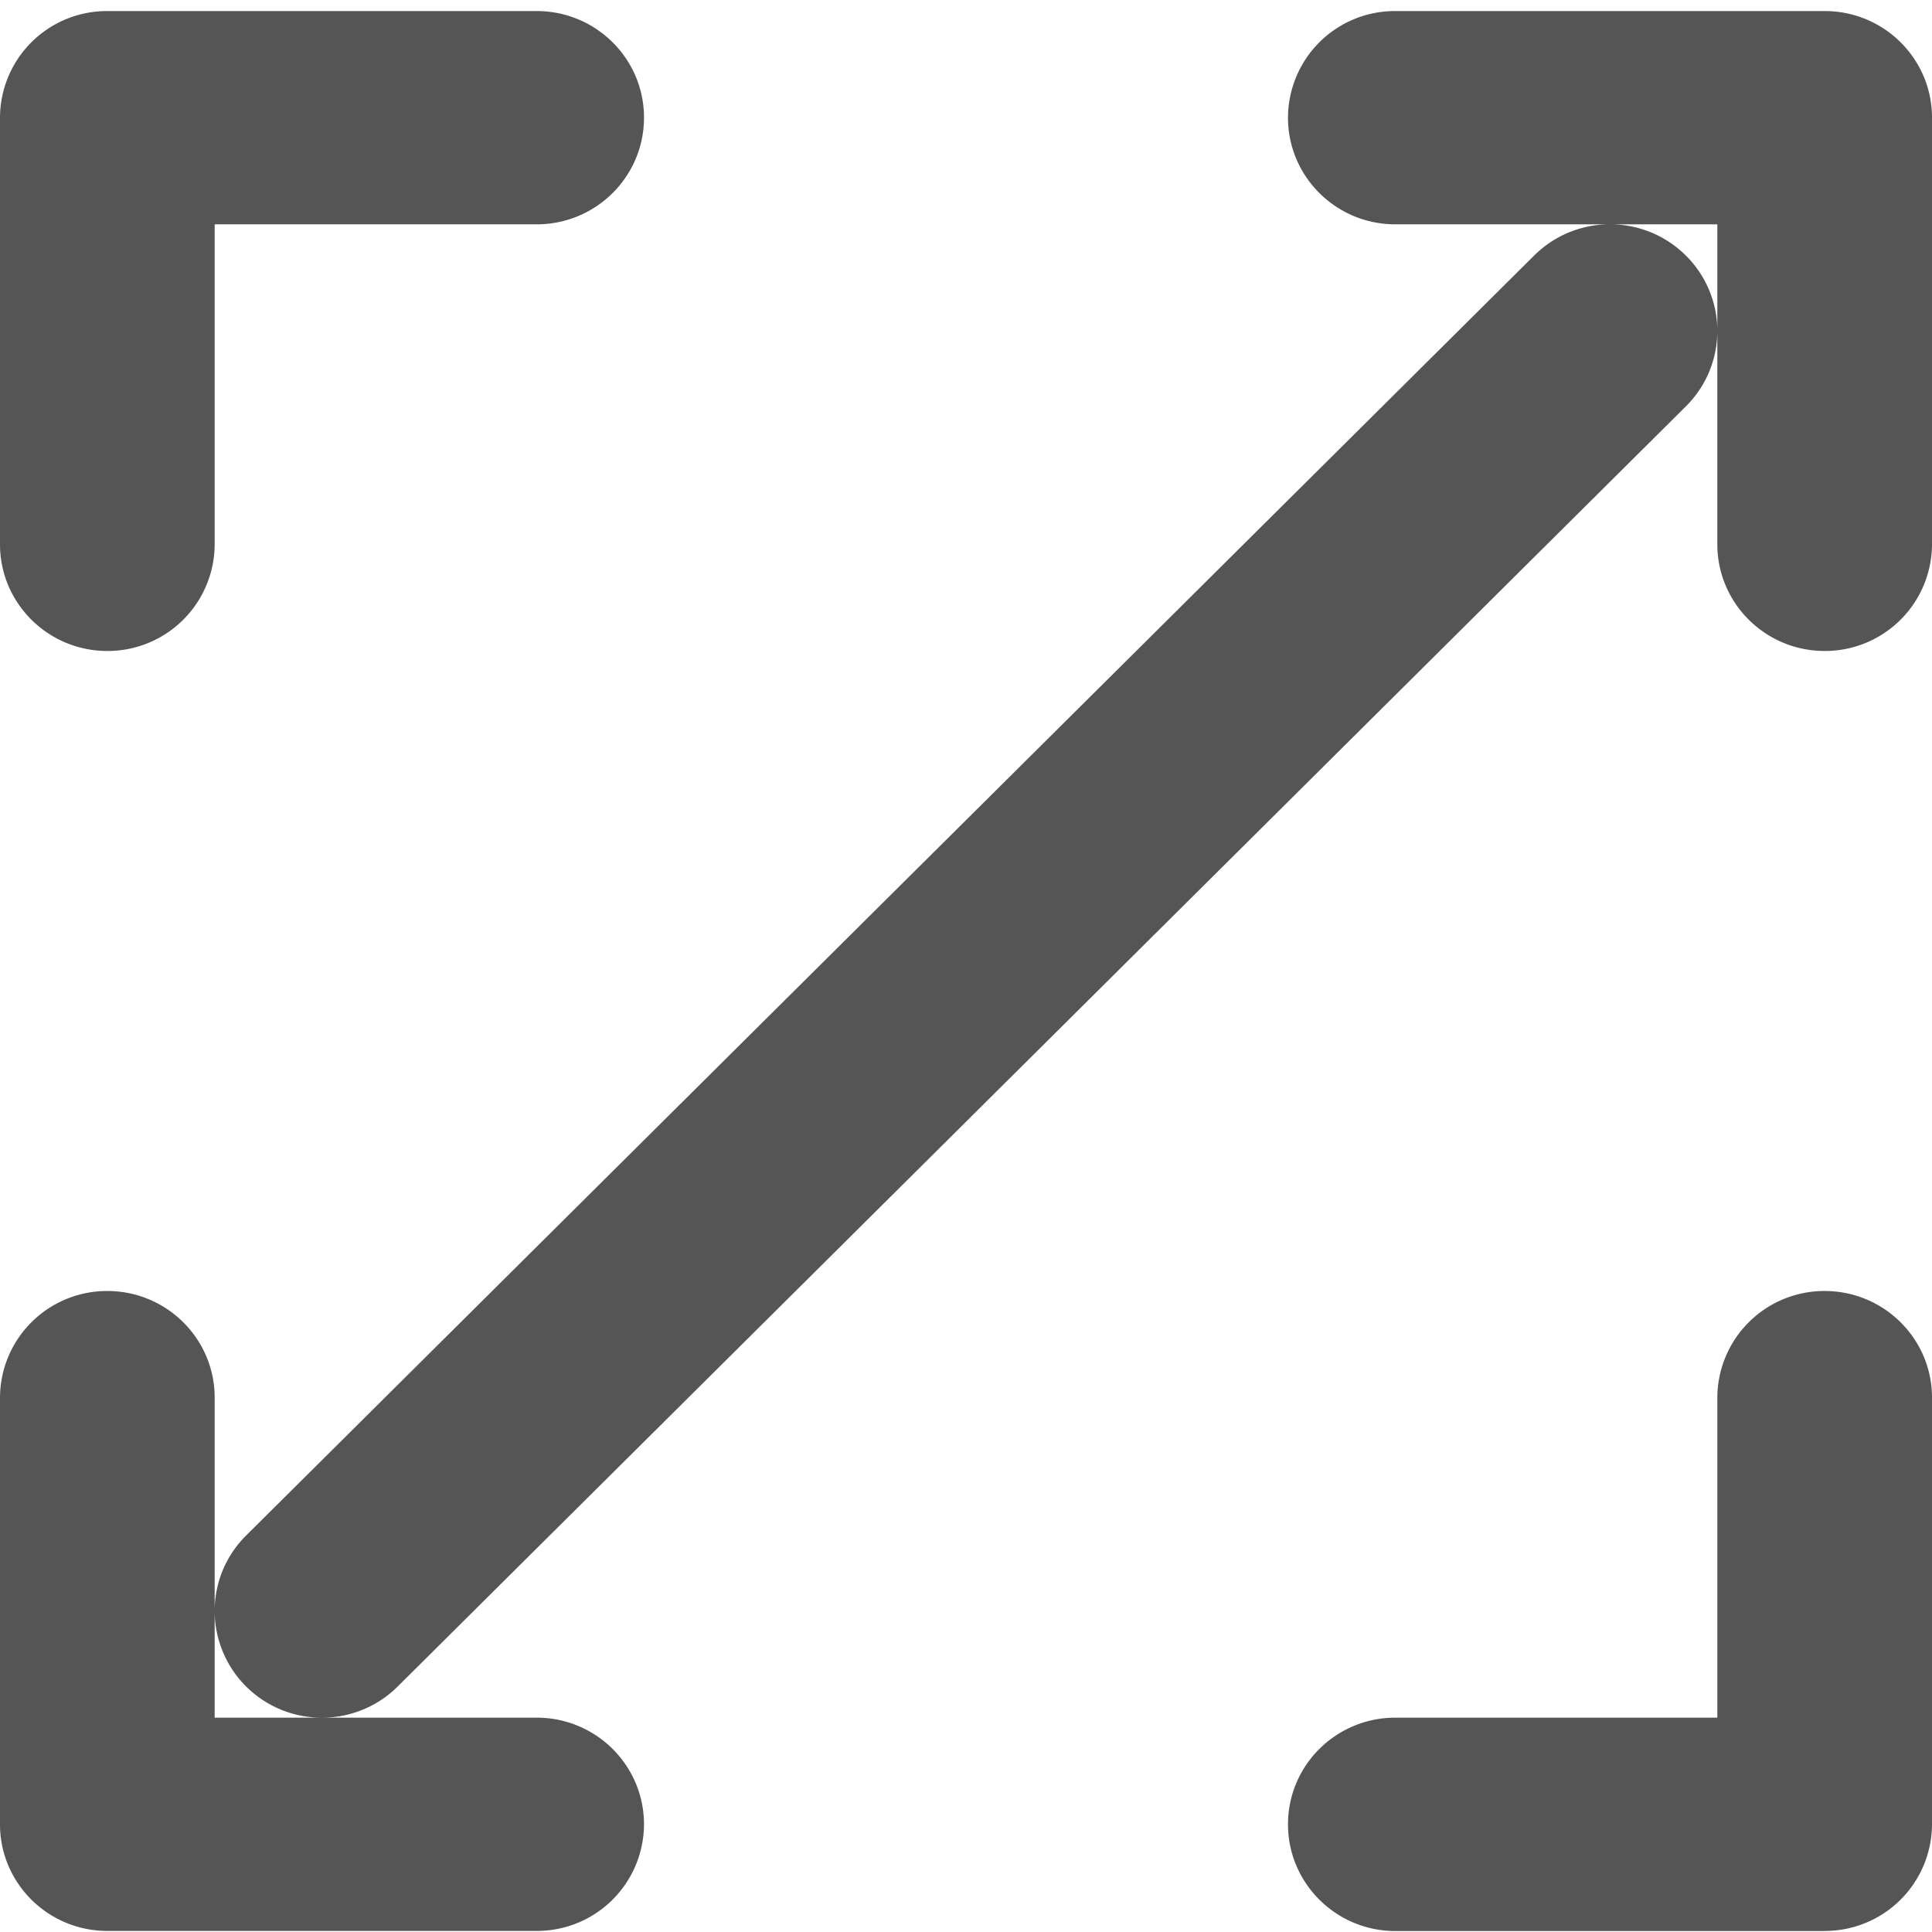
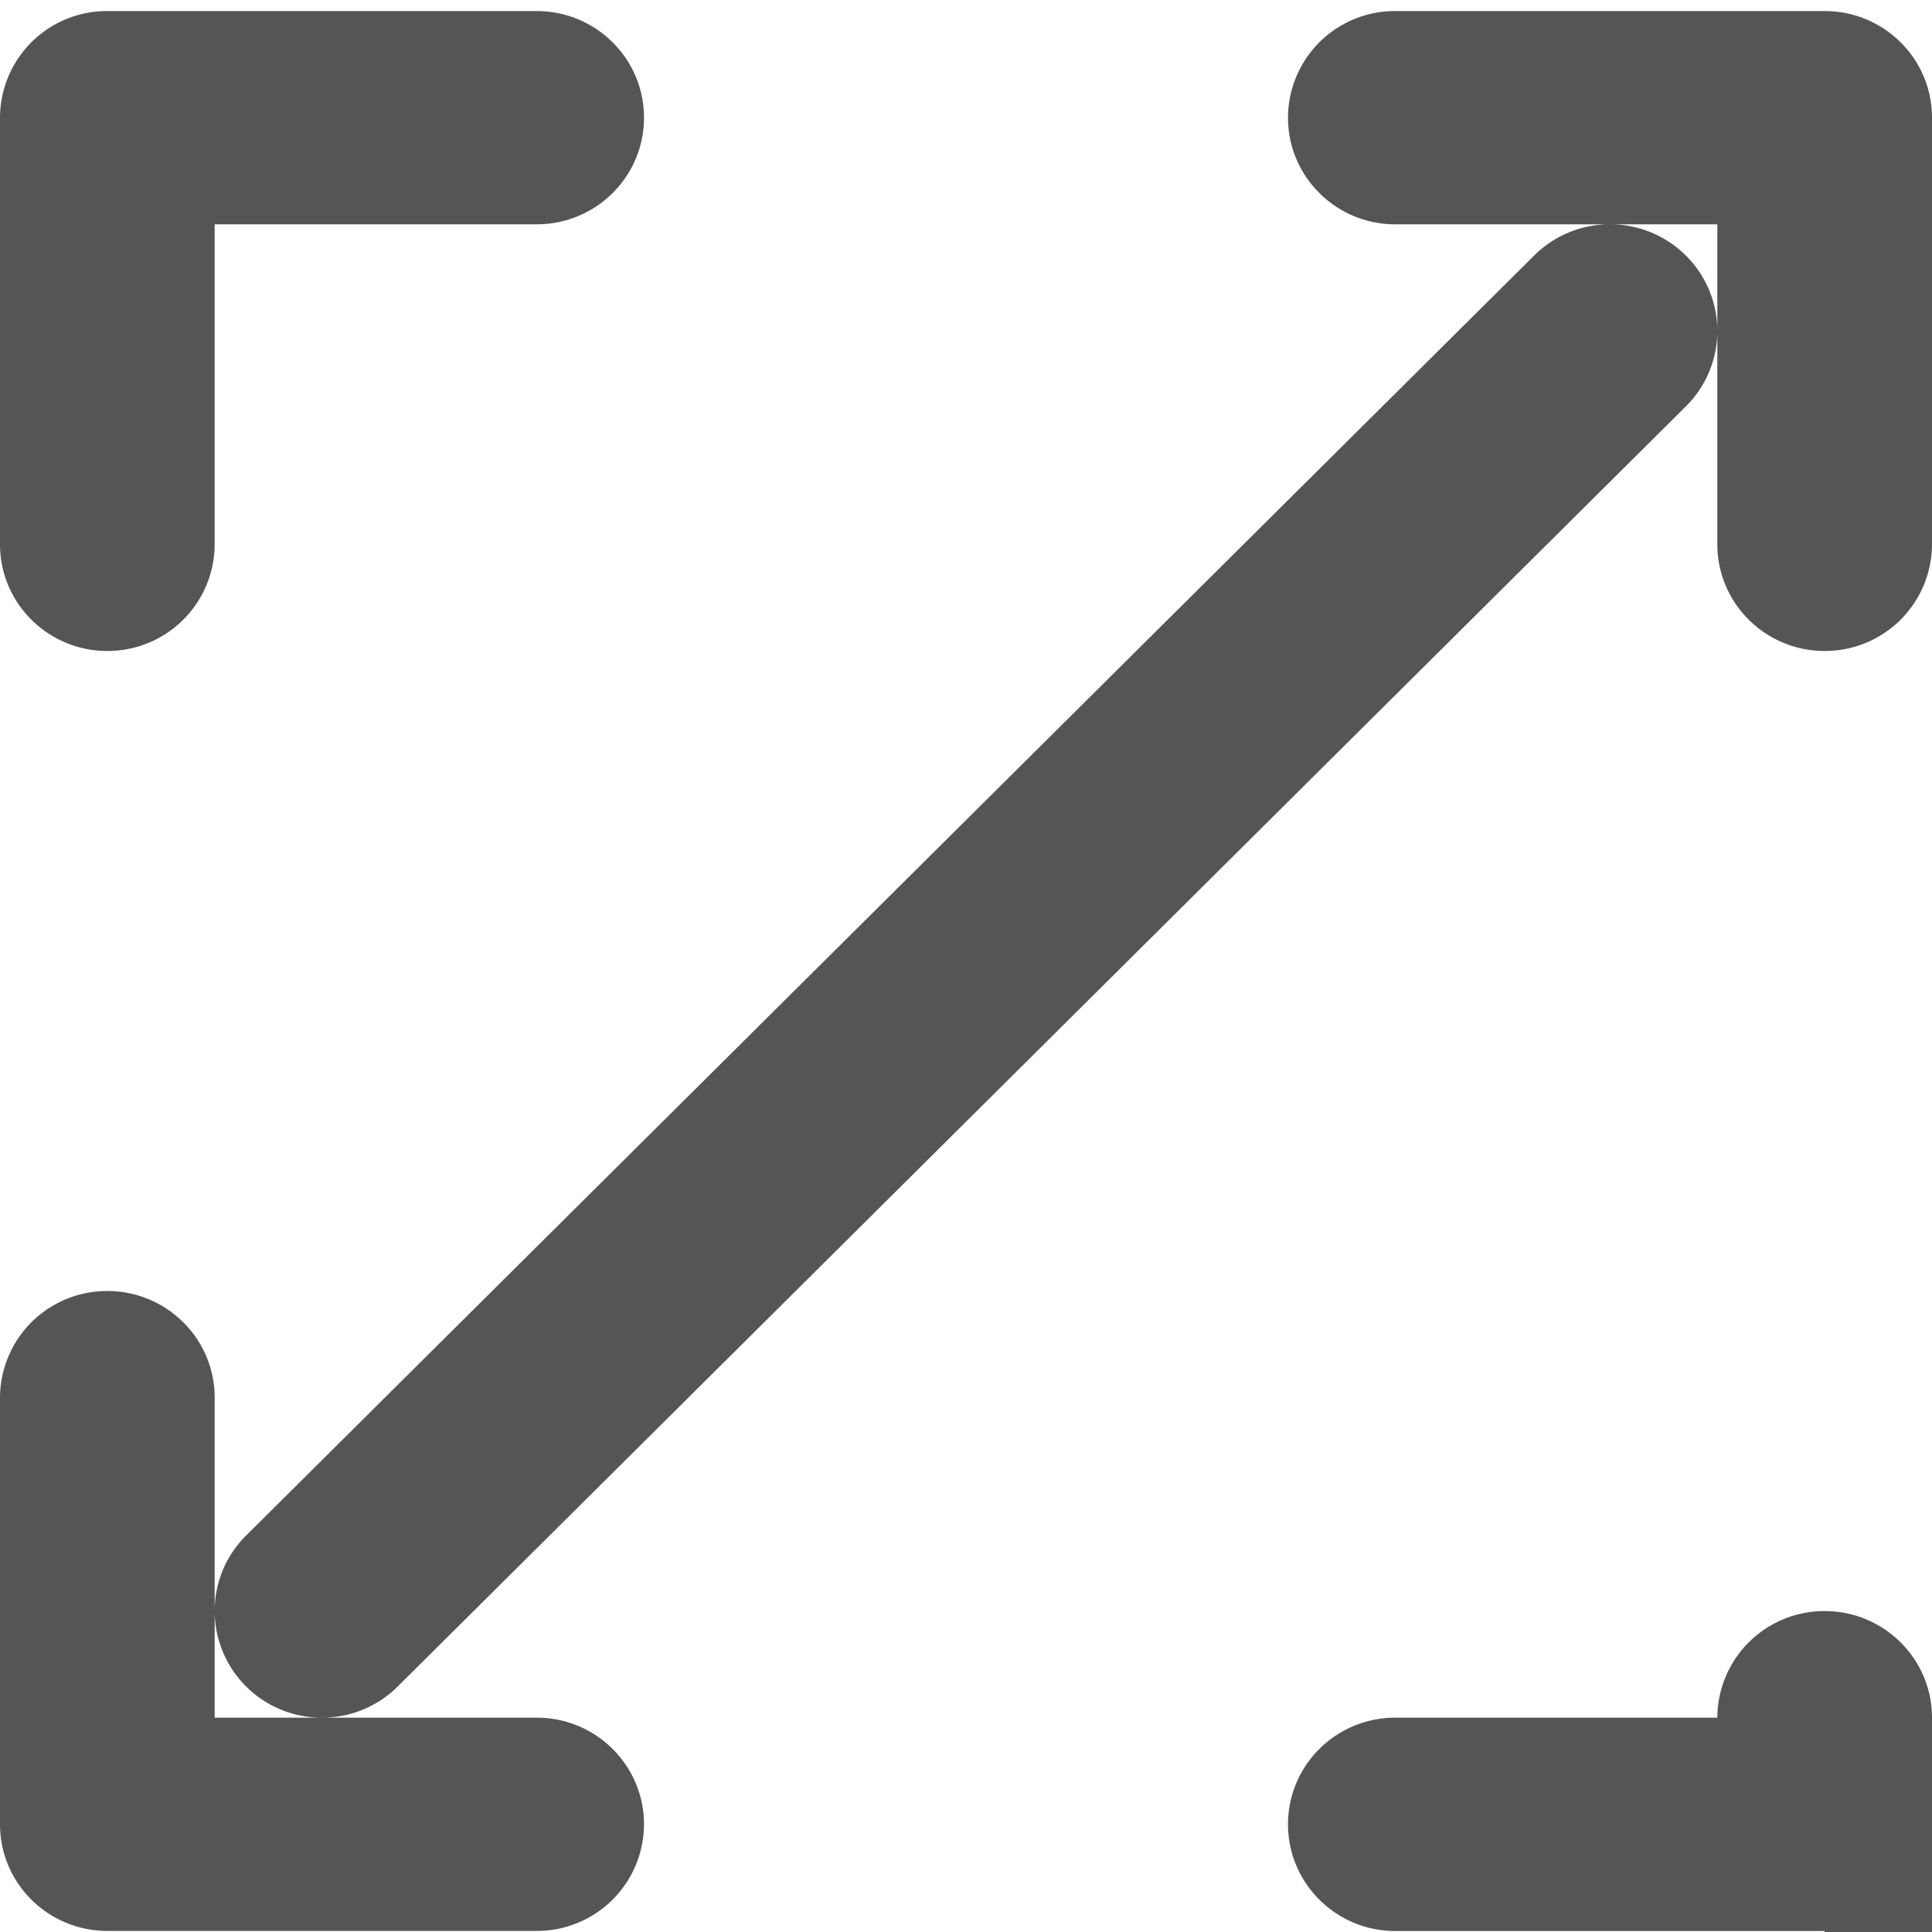
<svg xmlns="http://www.w3.org/2000/svg" xmlns:xlink="http://www.w3.org/1999/xlink" width="18" height="18" viewBox="0 0 18 18">
  <defs>
-     <path id="sxrza" d="M413 1150.003a.996.996 0 0 1-1-.984v.984h3c.552 0 1 .444 1 .994a.997.997 0 0 1-1 .993h-4c-.552 0-1-.445-1-.993v-3.976a.997.997 0 0 1 1-.993c.552 0 1 .445 1 .993v1.977c.003-.251.1-.5.293-.692l12-11.925a1 1 0 0 1 .684-.291H423c-.552 0-1-.444-1-.994a.996.996 0 0 1 1-.993h4c.552 0 1 .444 1 .993v3.975a.997.997 0 0 1-1 .994c-.552 0-1-.445-1-.994v-1.977c-.003.25-.1.5-.293.692l-12 11.925a.996.996 0 0 1-.707.292zm12.707-13.622c.192.191.29.441.293.692v-.983h-.977a1 1 0 0 1 .684.291zm1.293 15.61h-4c-.552 0-1-.446-1-.994 0-.55.448-.994 1-.994h3v-2.982a.997.997 0 0 1 1-.993c.552 0 1 .445 1 .993v3.976a.997.997 0 0 1-1 .993zm-16-11.926c-.552 0-1-.445-1-.994v-3.975a.996.996 0 0 1 1-.993h4c.552 0 1 .444 1 .993 0 .55-.448.994-1 .994h-3v2.981a.997.997 0 0 1-1 .994z" />
+     <path id="sxrza" d="M413 1150.003a.996.996 0 0 1-1-.984v.984h3c.552 0 1 .444 1 .994a.997.997 0 0 1-1 .993h-4c-.552 0-1-.445-1-.993v-3.976a.997.997 0 0 1 1-.993c.552 0 1 .445 1 .993v1.977c.003-.251.1-.5.293-.692l12-11.925a1 1 0 0 1 .684-.291H423c-.552 0-1-.444-1-.994a.996.996 0 0 1 1-.993h4c.552 0 1 .444 1 .993v3.975a.997.997 0 0 1-1 .994c-.552 0-1-.445-1-.994v-1.977c-.003.25-.1.5-.293.692l-12 11.925a.996.996 0 0 1-.707.292zm12.707-13.622c.192.191.29.441.293.692v-.983h-.977a1 1 0 0 1 .684.291zm1.293 15.61h-4c-.552 0-1-.446-1-.994 0-.55.448-.994 1-.994h3a.997.997 0 0 1 1-.993c.552 0 1 .445 1 .993v3.976a.997.997 0 0 1-1 .993zm-16-11.926c-.552 0-1-.445-1-.994v-3.975a.996.996 0 0 1 1-.993h4c.552 0 1 .444 1 .993 0 .55-.448.994-1 .994h-3v2.981a.997.997 0 0 1-1 .994z" />
  </defs>
  <g>
    <g transform="translate(-410 -1134)">
      <use fill="#555" xlink:href="#sxrza" />
    </g>
  </g>
</svg>